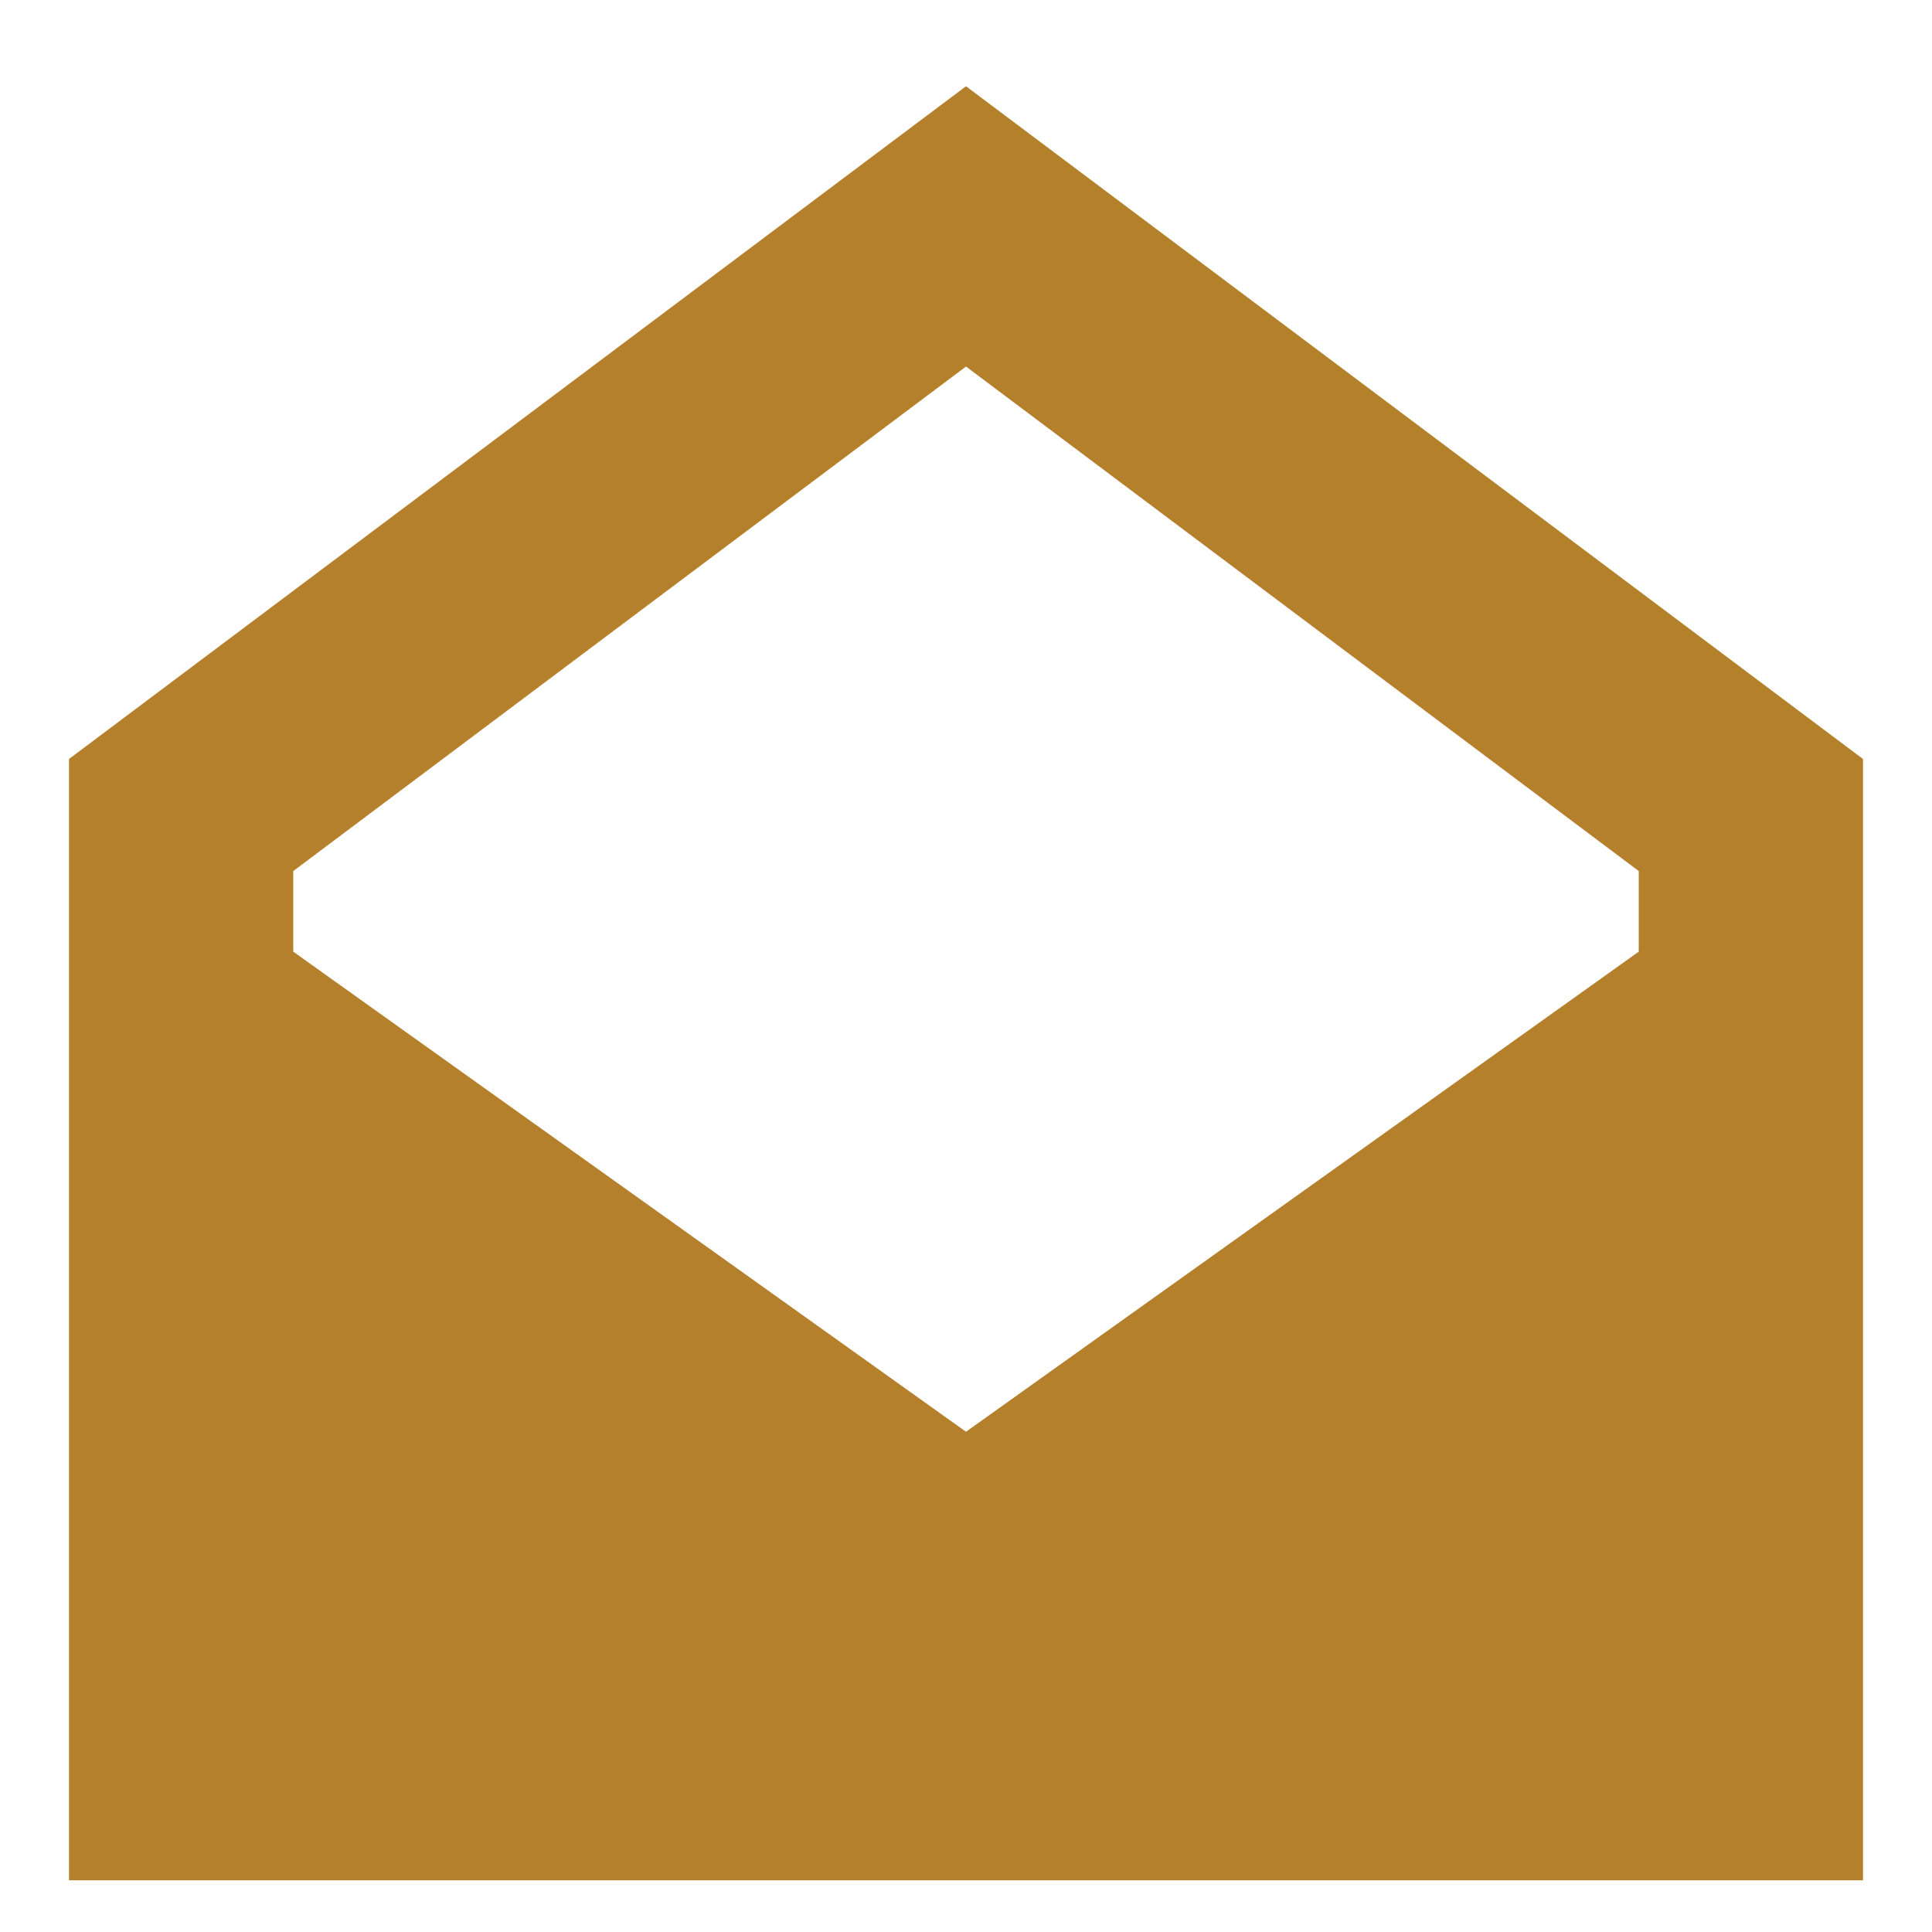
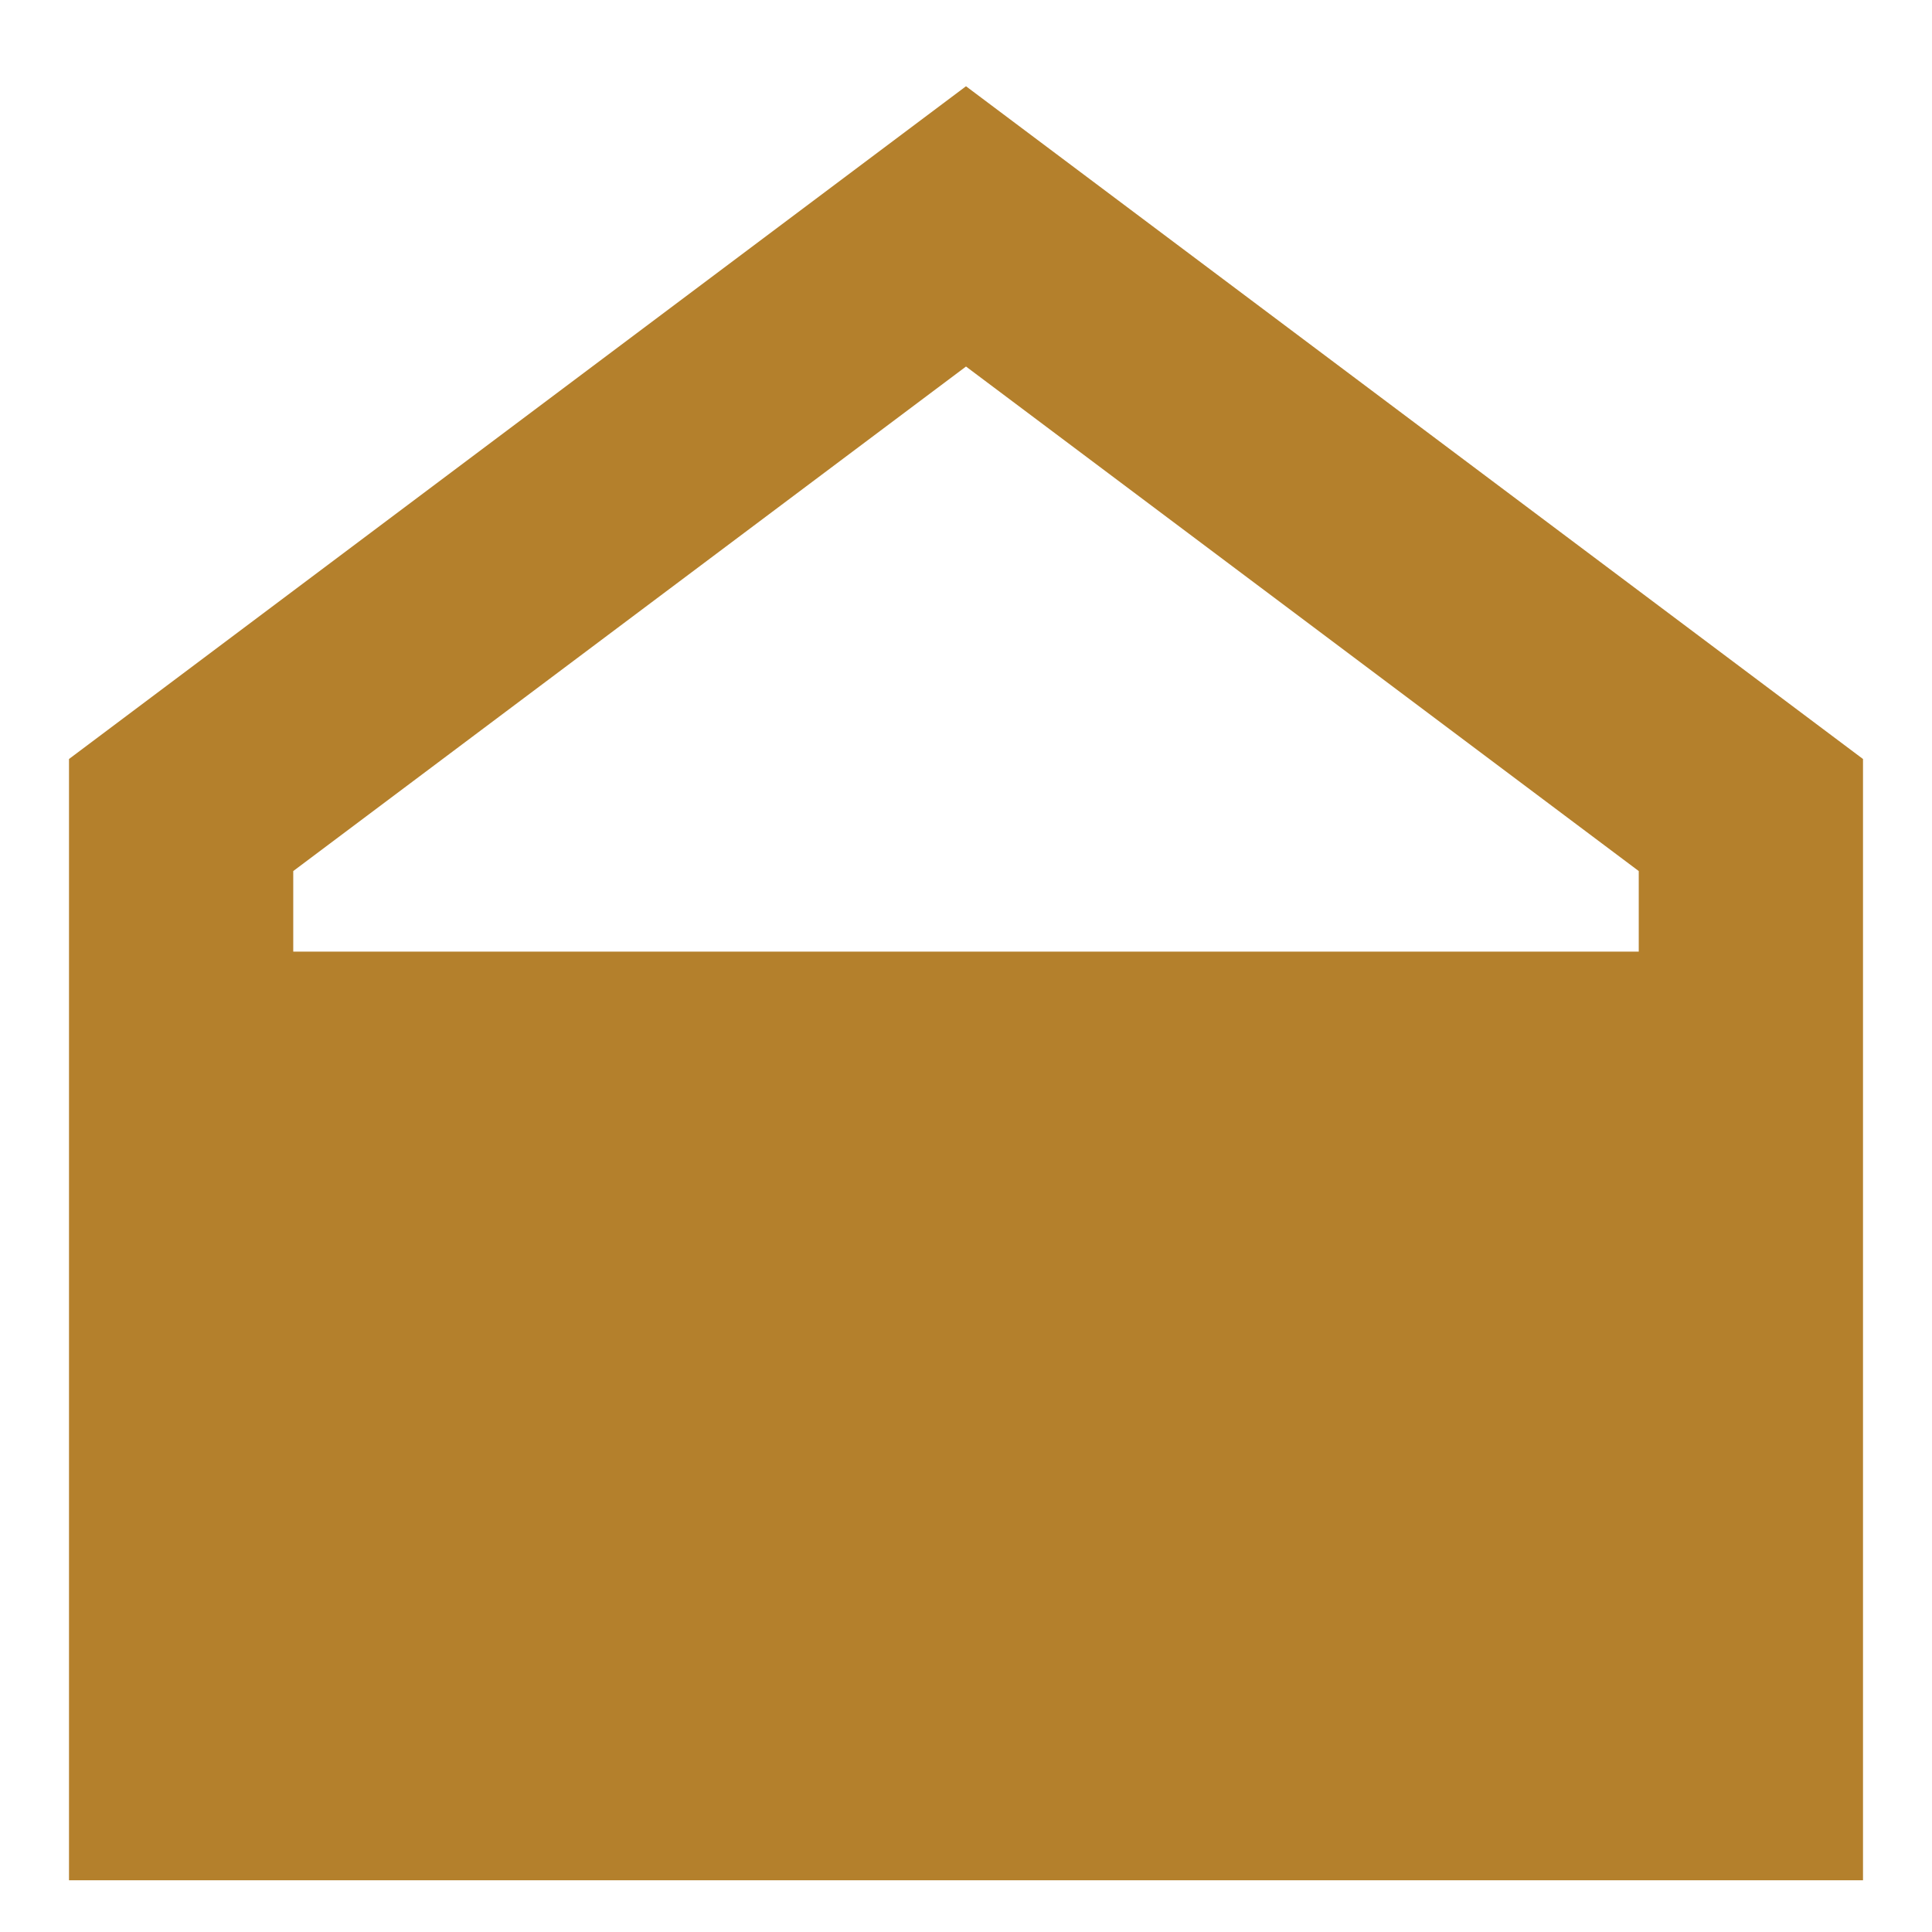
<svg xmlns="http://www.w3.org/2000/svg" width="14" height="14" viewBox="0 0 14 14" fill="none">
-   <path d="M2.125 6.896L7 10.375L11.875 6.896V6.312L7 2.656L2.125 6.312V6.896ZM0.5 5.5L7 0.625L13.5 5.5V12V13.625H11.875H2.125H0.5V12V5.5Z" fill="#B4802C" />
+   <path d="M2.125 6.896L11.875 6.896V6.312L7 2.656L2.125 6.312V6.896ZM0.5 5.5L7 0.625L13.5 5.5V12V13.625H11.875H2.125H0.5V12V5.5Z" fill="#B4802C" />
</svg>